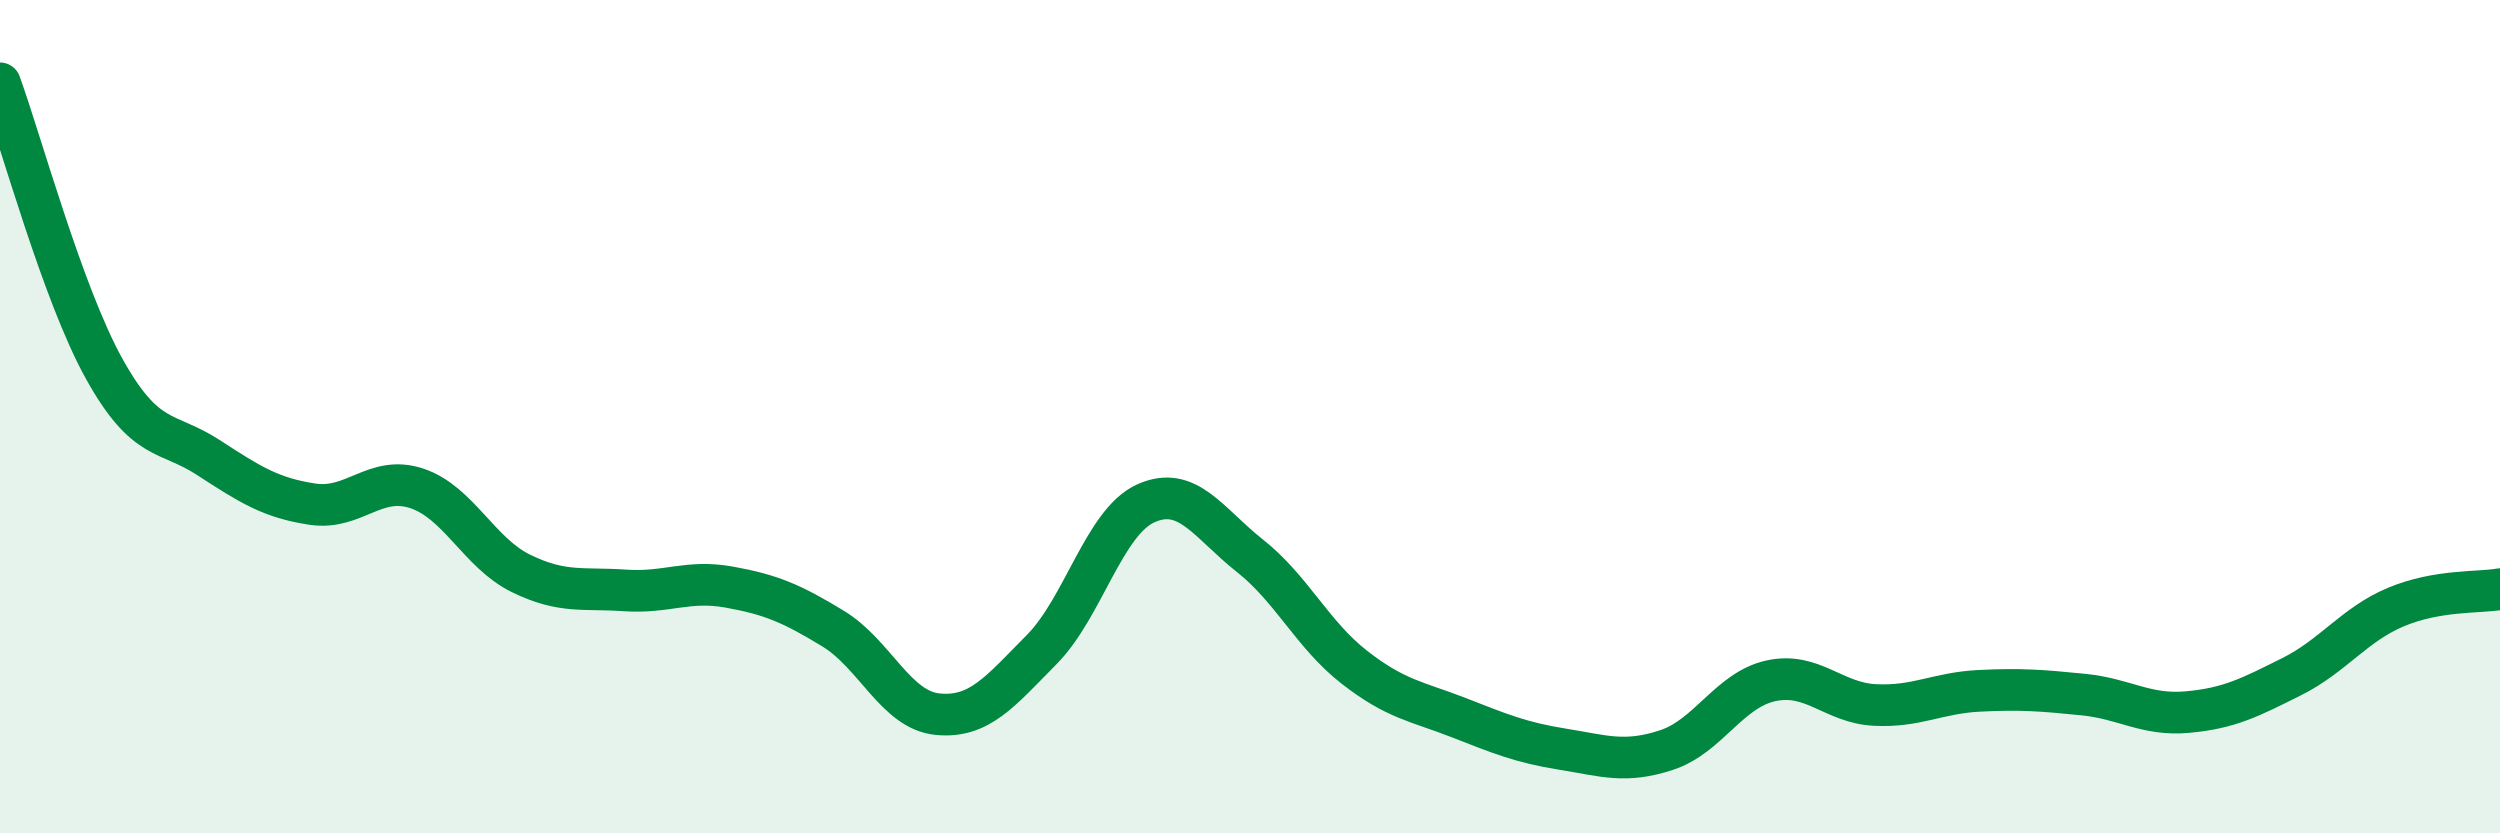
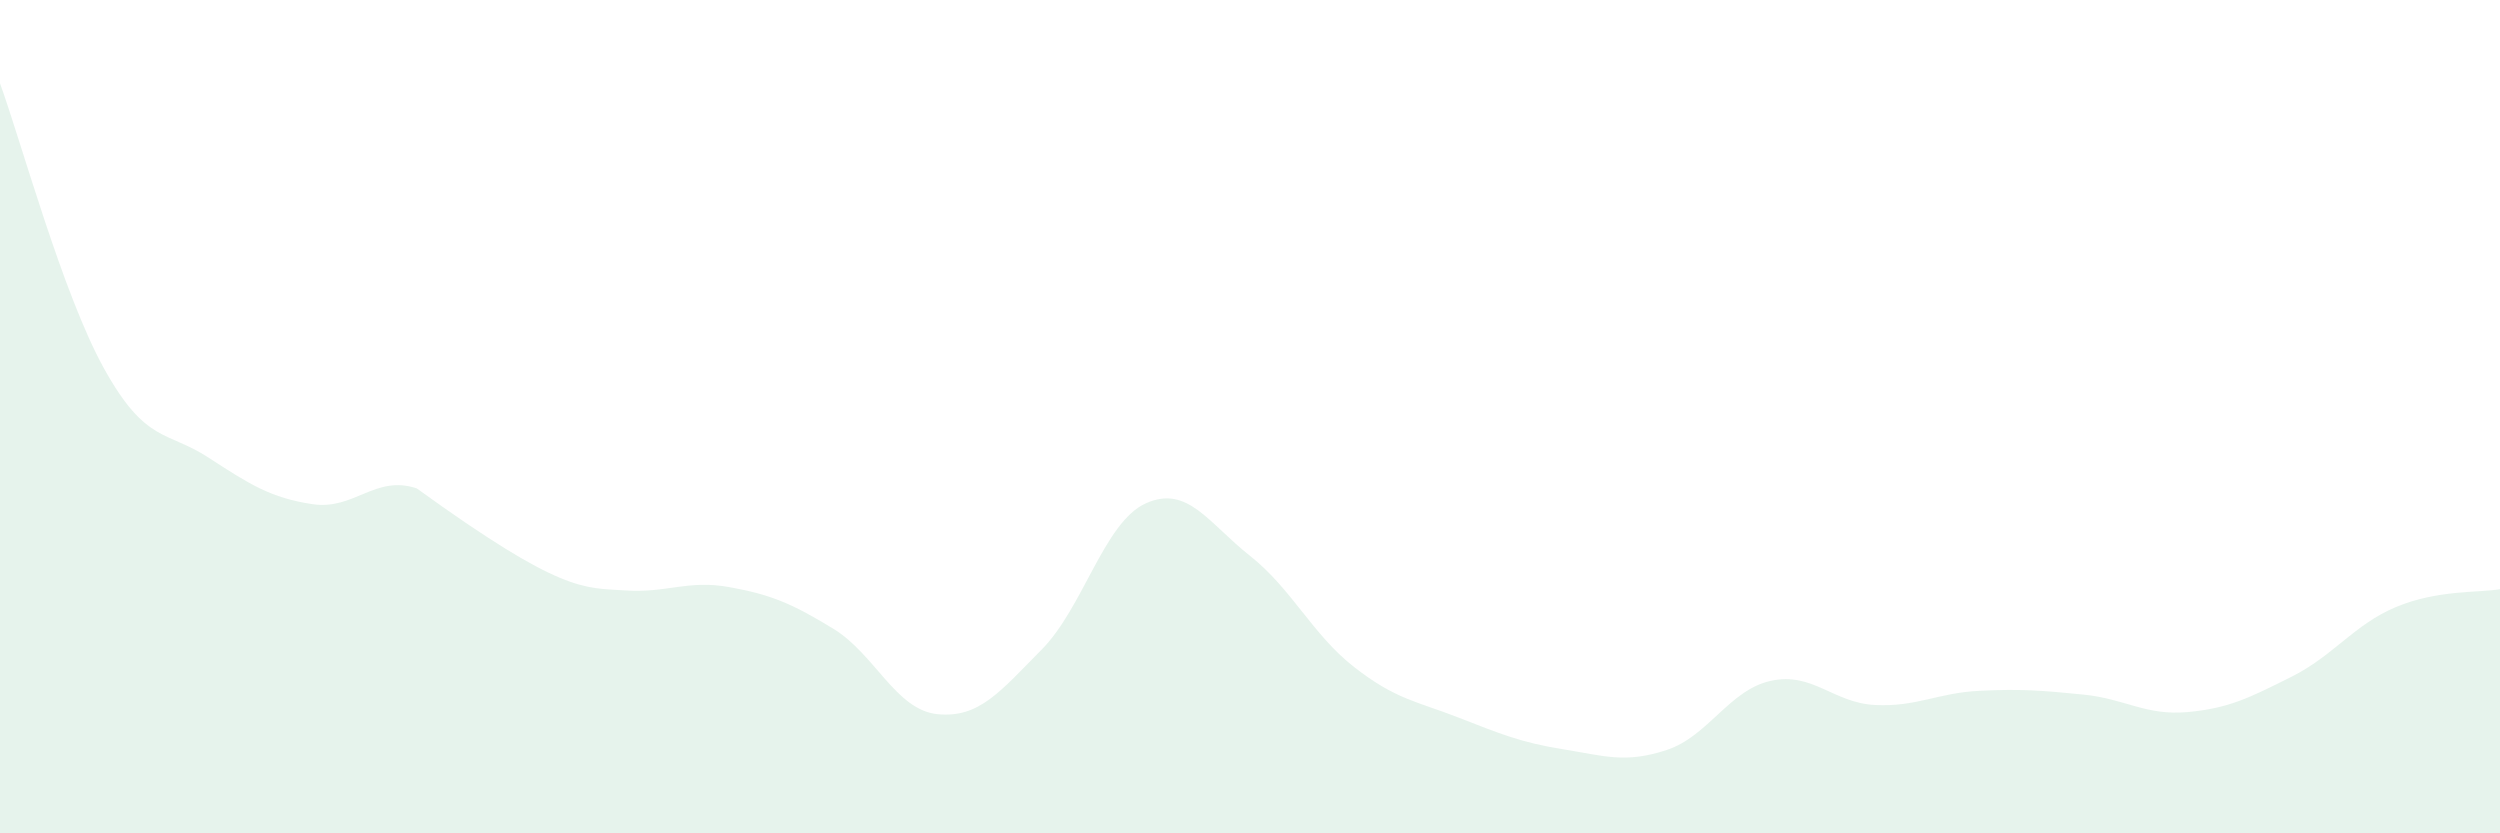
<svg xmlns="http://www.w3.org/2000/svg" width="60" height="20" viewBox="0 0 60 20">
-   <path d="M 0,2 C 0.5,3.37 1.5,7.05 2.5,8.85 C 3.5,10.65 4,10.33 5,10.98 C 6,11.63 6.5,11.95 7.5,12.1 C 8.5,12.25 9,11.39 10,11.72 C 11,12.05 11.5,13.27 12.5,13.76 C 13.5,14.25 14,14.1 15,14.17 C 16,14.24 16.5,13.91 17.5,14.09 C 18.5,14.27 19,14.48 20,15.09 C 21,15.7 21.5,17.04 22.5,17.14 C 23.5,17.24 24,16.6 25,15.59 C 26,14.58 26.5,12.53 27.5,12.08 C 28.5,11.63 29,12.55 30,13.34 C 31,14.13 31.5,15.23 32.5,16.01 C 33.5,16.79 34,16.83 35,17.22 C 36,17.61 36.5,17.82 37.5,17.98 C 38.5,18.14 39,18.33 40,18 C 41,17.67 41.5,16.56 42.5,16.34 C 43.5,16.12 44,16.87 45,16.92 C 46,16.97 46.5,16.63 47.5,16.58 C 48.5,16.53 49,16.57 50,16.67 C 51,16.77 51.5,17.18 52.5,17.09 C 53.5,17 54,16.74 55,16.24 C 56,15.74 56.5,14.99 57.5,14.57 C 58.5,14.15 59.5,14.23 60,14.14L60 20L0 20Z" fill="#008740" opacity="0.1" stroke-linecap="round" stroke-linejoin="round" />
-   <path d="M 0,2 C 0.5,3.37 1.5,7.05 2.5,8.85 C 3.5,10.65 4,10.33 5,10.98 C 6,11.63 6.5,11.95 7.5,12.1 C 8.5,12.25 9,11.39 10,11.72 C 11,12.05 11.5,13.27 12.5,13.76 C 13.5,14.25 14,14.1 15,14.17 C 16,14.24 16.5,13.91 17.5,14.09 C 18.5,14.27 19,14.48 20,15.09 C 21,15.7 21.5,17.04 22.5,17.14 C 23.5,17.24 24,16.6 25,15.59 C 26,14.58 26.5,12.53 27.5,12.08 C 28.5,11.63 29,12.55 30,13.34 C 31,14.13 31.5,15.23 32.5,16.01 C 33.5,16.79 34,16.83 35,17.22 C 36,17.61 36.5,17.82 37.5,17.98 C 38.5,18.14 39,18.33 40,18 C 41,17.67 41.5,16.56 42.5,16.34 C 43.5,16.12 44,16.87 45,16.92 C 46,16.97 46.5,16.63 47.5,16.58 C 48.5,16.53 49,16.57 50,16.67 C 51,16.77 51.5,17.18 52.5,17.09 C 53.5,17 54,16.74 55,16.24 C 56,15.74 56.5,14.99 57.5,14.57 C 58.5,14.15 59.5,14.23 60,14.14" stroke="#008740" stroke-width="1" fill="none" stroke-linecap="round" stroke-linejoin="round" />
+   <path d="M 0,2 C 0.5,3.37 1.5,7.05 2.5,8.85 C 3.5,10.65 4,10.33 5,10.98 C 6,11.63 6.5,11.95 7.5,12.1 C 8.5,12.25 9,11.39 10,11.72 C 13.5,14.25 14,14.1 15,14.17 C 16,14.24 16.5,13.91 17.5,14.09 C 18.5,14.27 19,14.48 20,15.09 C 21,15.7 21.5,17.04 22.5,17.14 C 23.5,17.24 24,16.6 25,15.59 C 26,14.58 26.5,12.53 27.5,12.08 C 28.5,11.63 29,12.55 30,13.34 C 31,14.13 31.5,15.23 32.5,16.01 C 33.5,16.79 34,16.83 35,17.22 C 36,17.61 36.5,17.82 37.5,17.98 C 38.5,18.14 39,18.33 40,18 C 41,17.67 41.5,16.56 42.5,16.34 C 43.5,16.12 44,16.87 45,16.92 C 46,16.97 46.5,16.63 47.5,16.58 C 48.5,16.53 49,16.57 50,16.67 C 51,16.77 51.5,17.18 52.5,17.09 C 53.5,17 54,16.74 55,16.24 C 56,15.74 56.5,14.99 57.5,14.57 C 58.5,14.15 59.5,14.23 60,14.14L60 20L0 20Z" fill="#008740" opacity="0.1" stroke-linecap="round" stroke-linejoin="round" />
</svg>